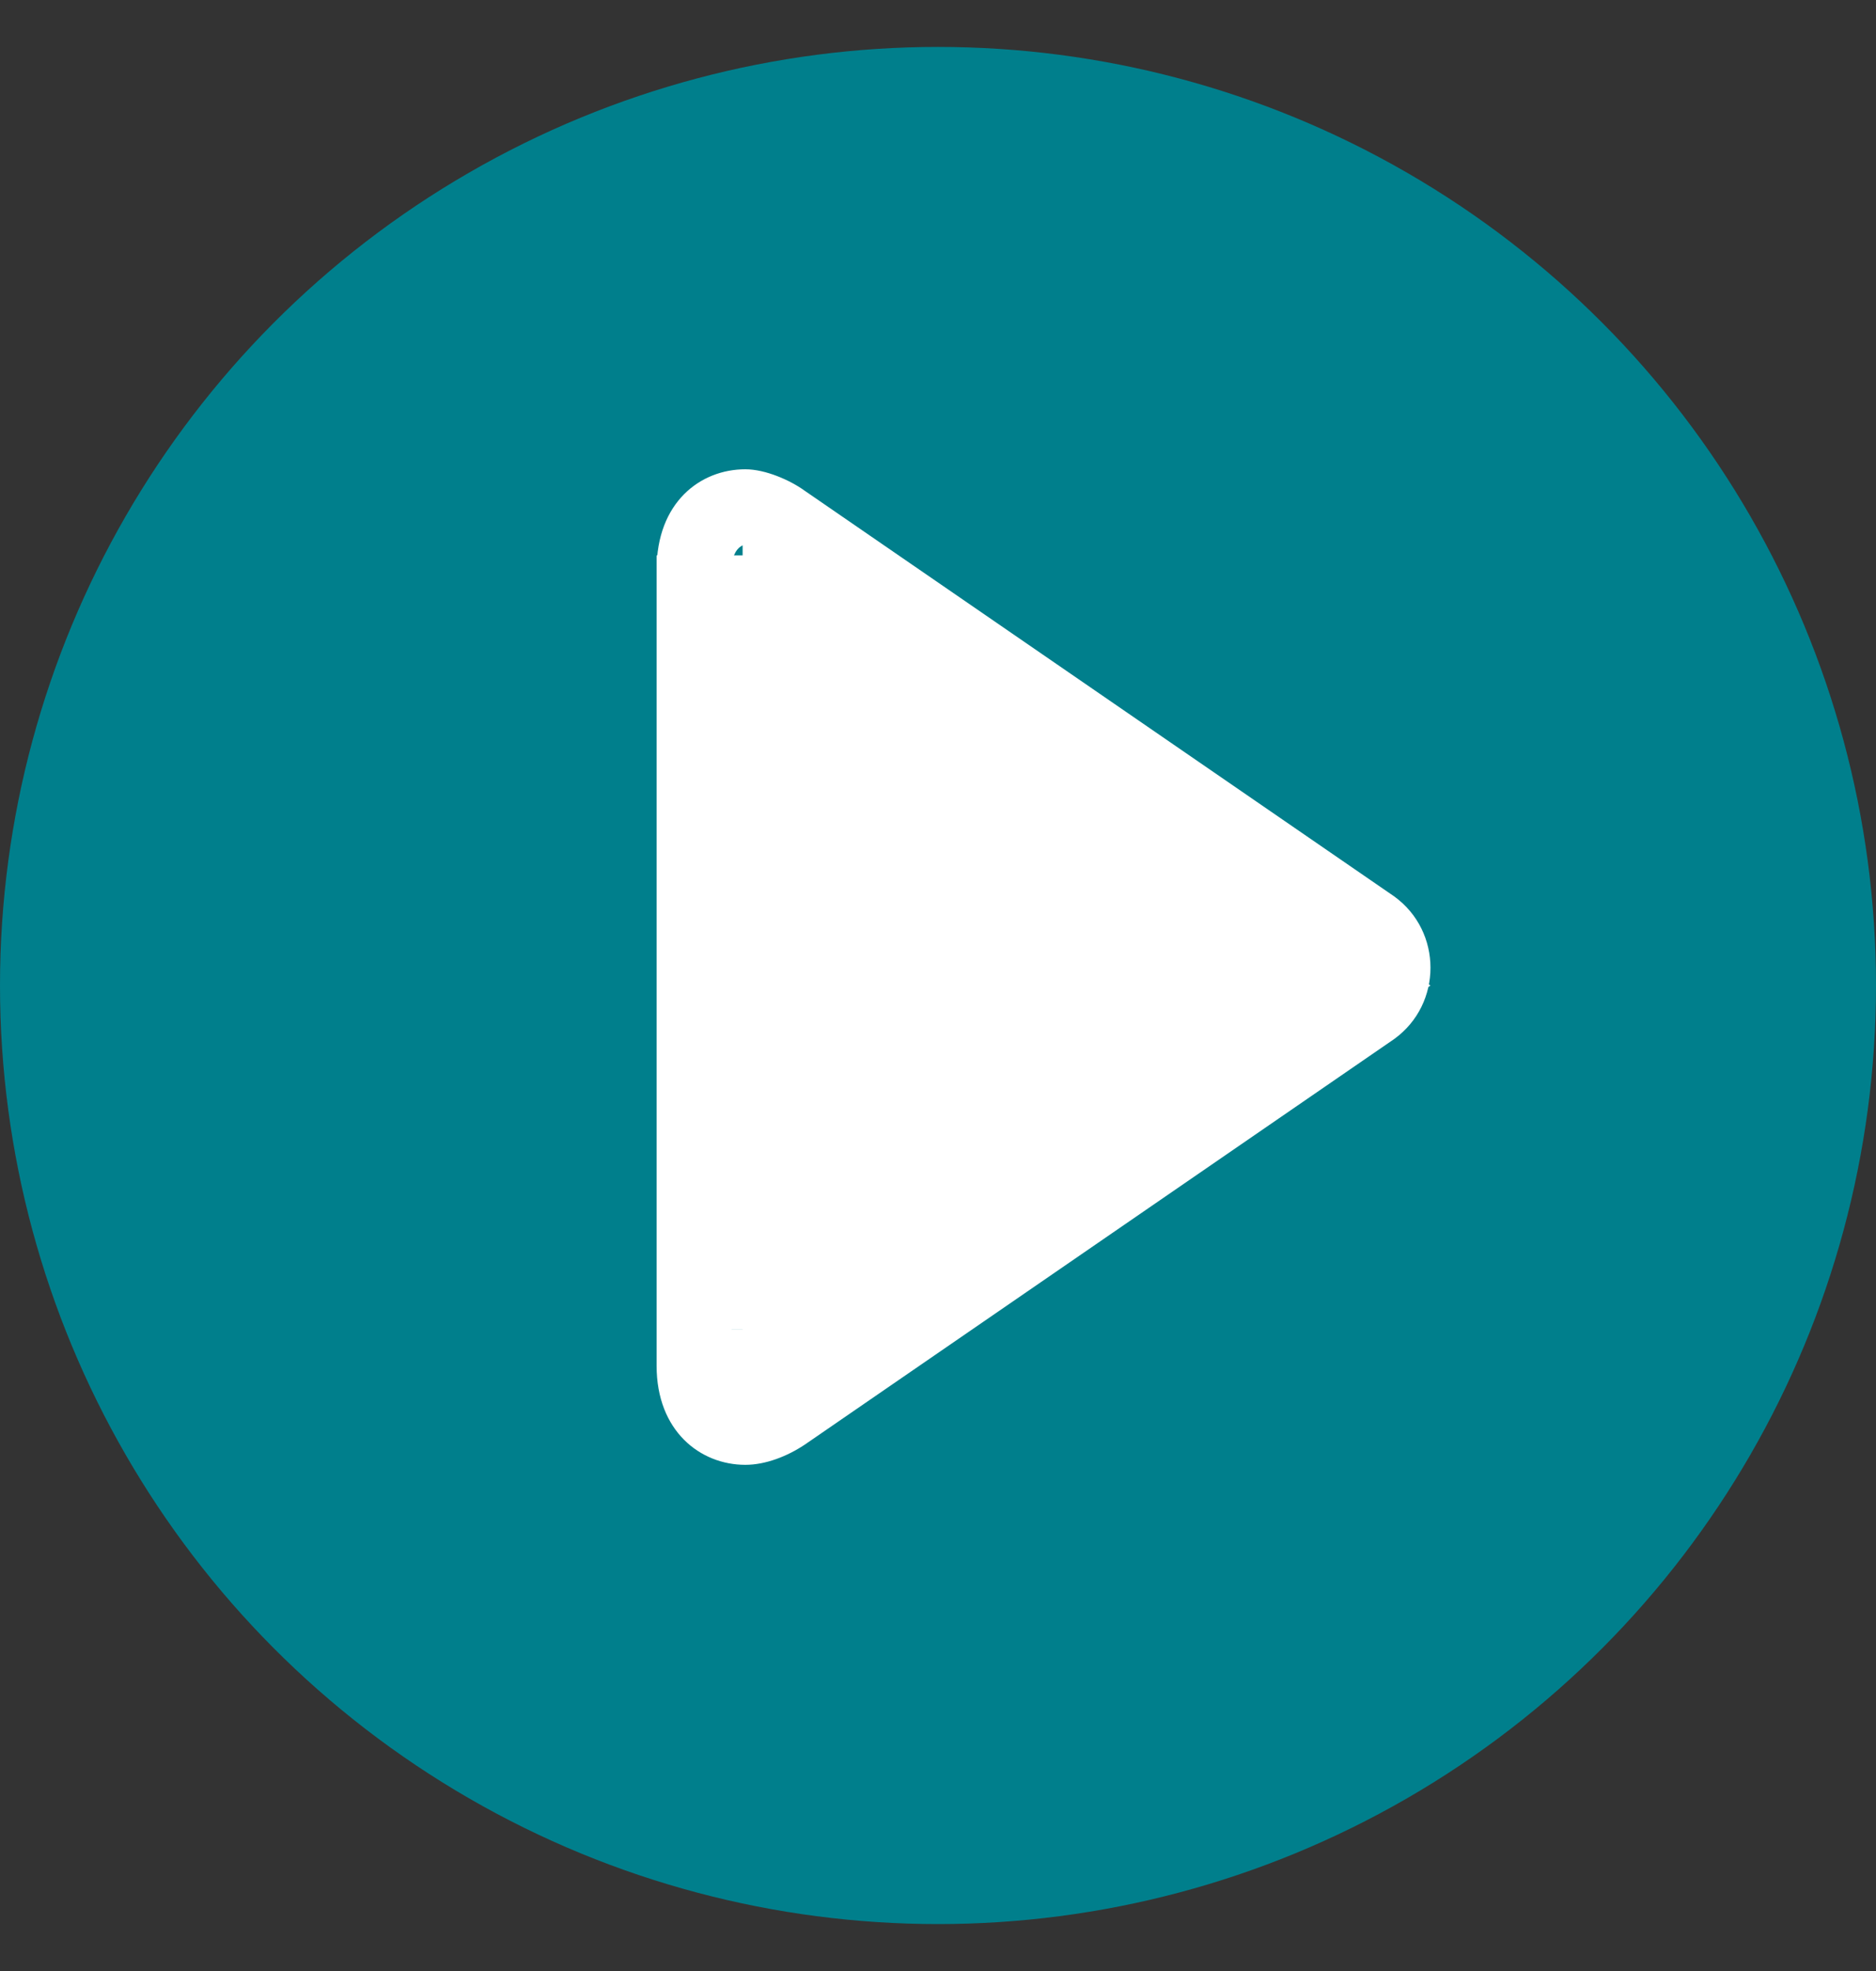
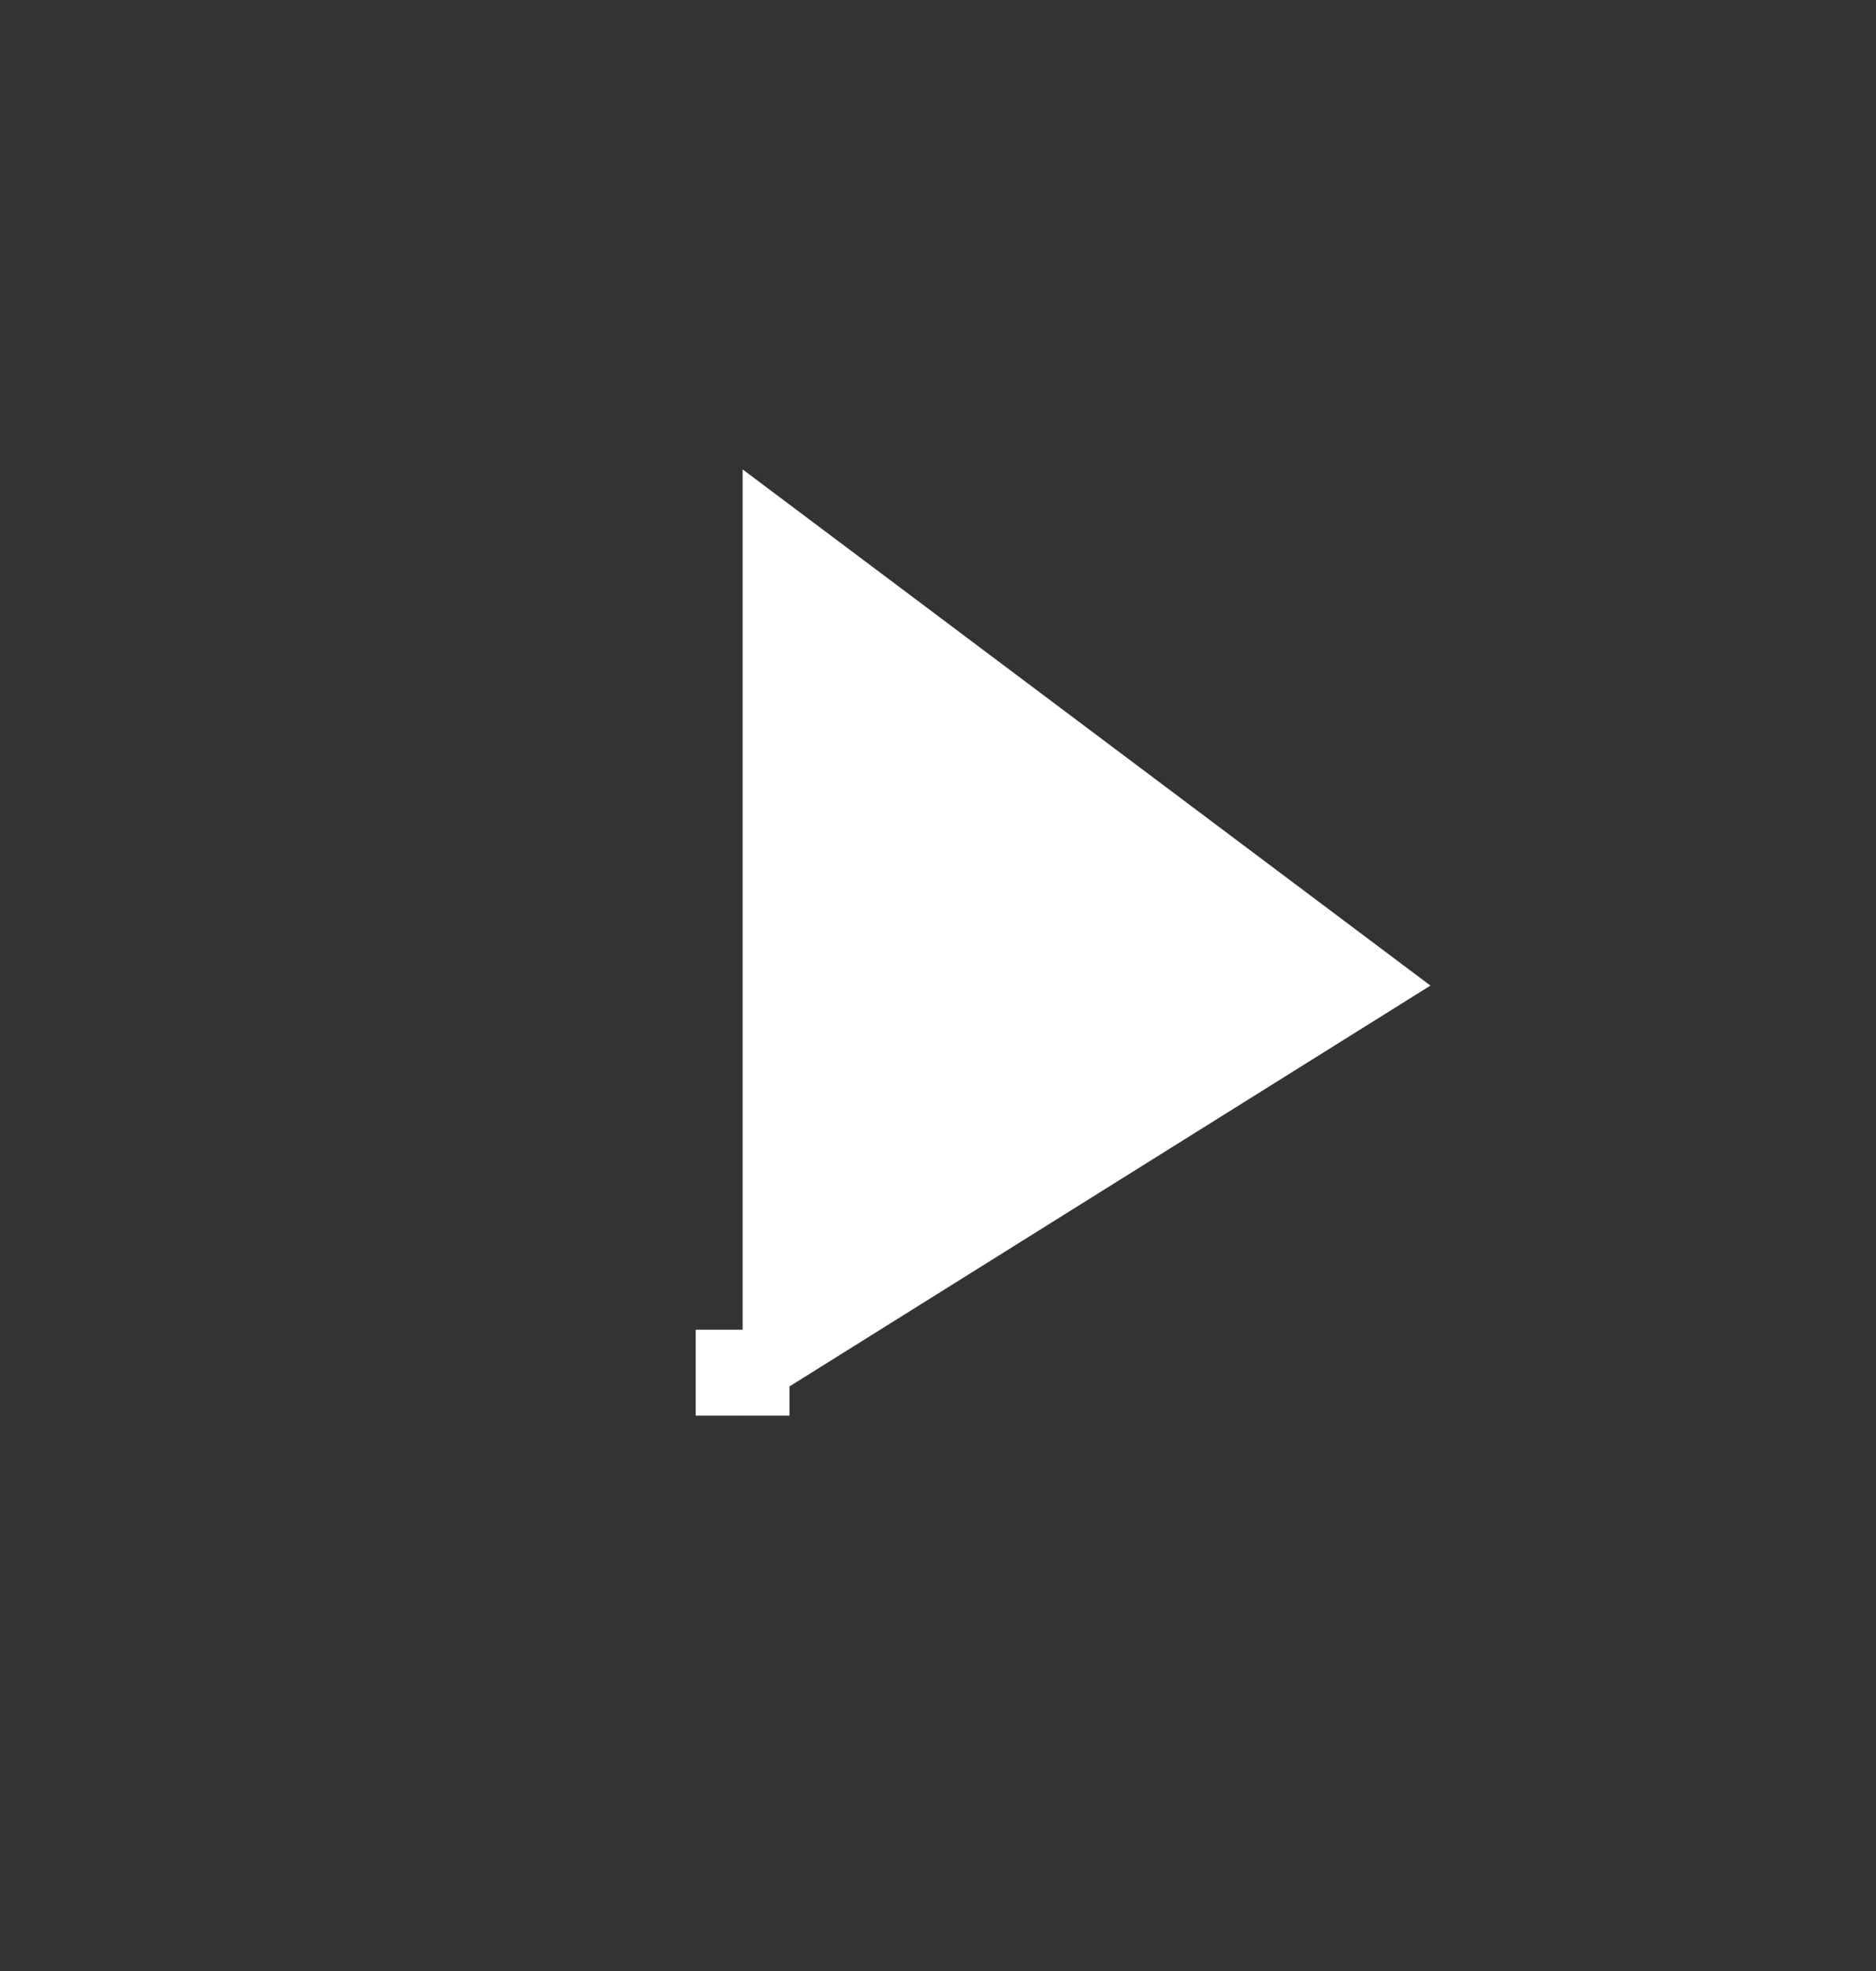
<svg xmlns="http://www.w3.org/2000/svg" width="20px" height="21px" viewBox="0 0 20 21" version="1.1">
  <rect x="0" y="0" width="20" height="21" fill="#333333" stroke="none" />
  <title>Group 12 Copy 2</title>
  <desc>Created with Sketch.</desc>
  <defs />
  <g id="Page-1" stroke="none" stroke-width="1" fill="none" fill-rule="evenodd">
    <g id="DesktopMaster" transform="translate(-496, -4091)">
      <g id="Group-12-Copy-2" transform="translate(496, 4091)">
-         <ellipse id="Oval-85-Copy" fill="#007F8C" cx="10" cy="10.5" rx="10" ry="10" />
        <g id="Group-6" transform="translate(7, 5)">
-           <path d="M1.085,0.836 L7.336,5.138 C7.489,5.235 7.475,5.373 7.336,5.483 L1.085,9.778 C0.995,9.834 0.8,9.806 0.8,9.551 L0.8,1.07 C0.8,0.808 0.967,0.746 1.085,0.836 L1.085,0.836 Z M0.946,0 C0.466,0 0,0.352 0,1.07 L0,9.551 C0,10.248 0.466,10.607 0.946,10.607 C1.161,10.607 1.391,10.517 1.578,10.393 L7.864,6.07 C8.379,5.697 8.379,4.924 7.864,4.551 L1.578,0.228 C1.425,0.117 1.161,0 0.946,0 L0.946,0 Z" id="Fill-56" fill="#FFFFFF" />
          <polygon id="Triangle" fill="#FFFFFF" transform="translate(4.583, 5.042) rotate(90) translate(-4.583, -5.042) " points="5.042 1.375 9.625 8.708 -0.458 8.708" />
-           <rect id="Rectangle-3" fill="#FFFFFF" x="0" y="0.917" width="1.65" height="8.25" />
          <path d="M0.917,9.167 L0.917,10.083" id="Path-5" stroke="#FFFFFF" />
        </g>
      </g>
    </g>
  </g>
</svg>